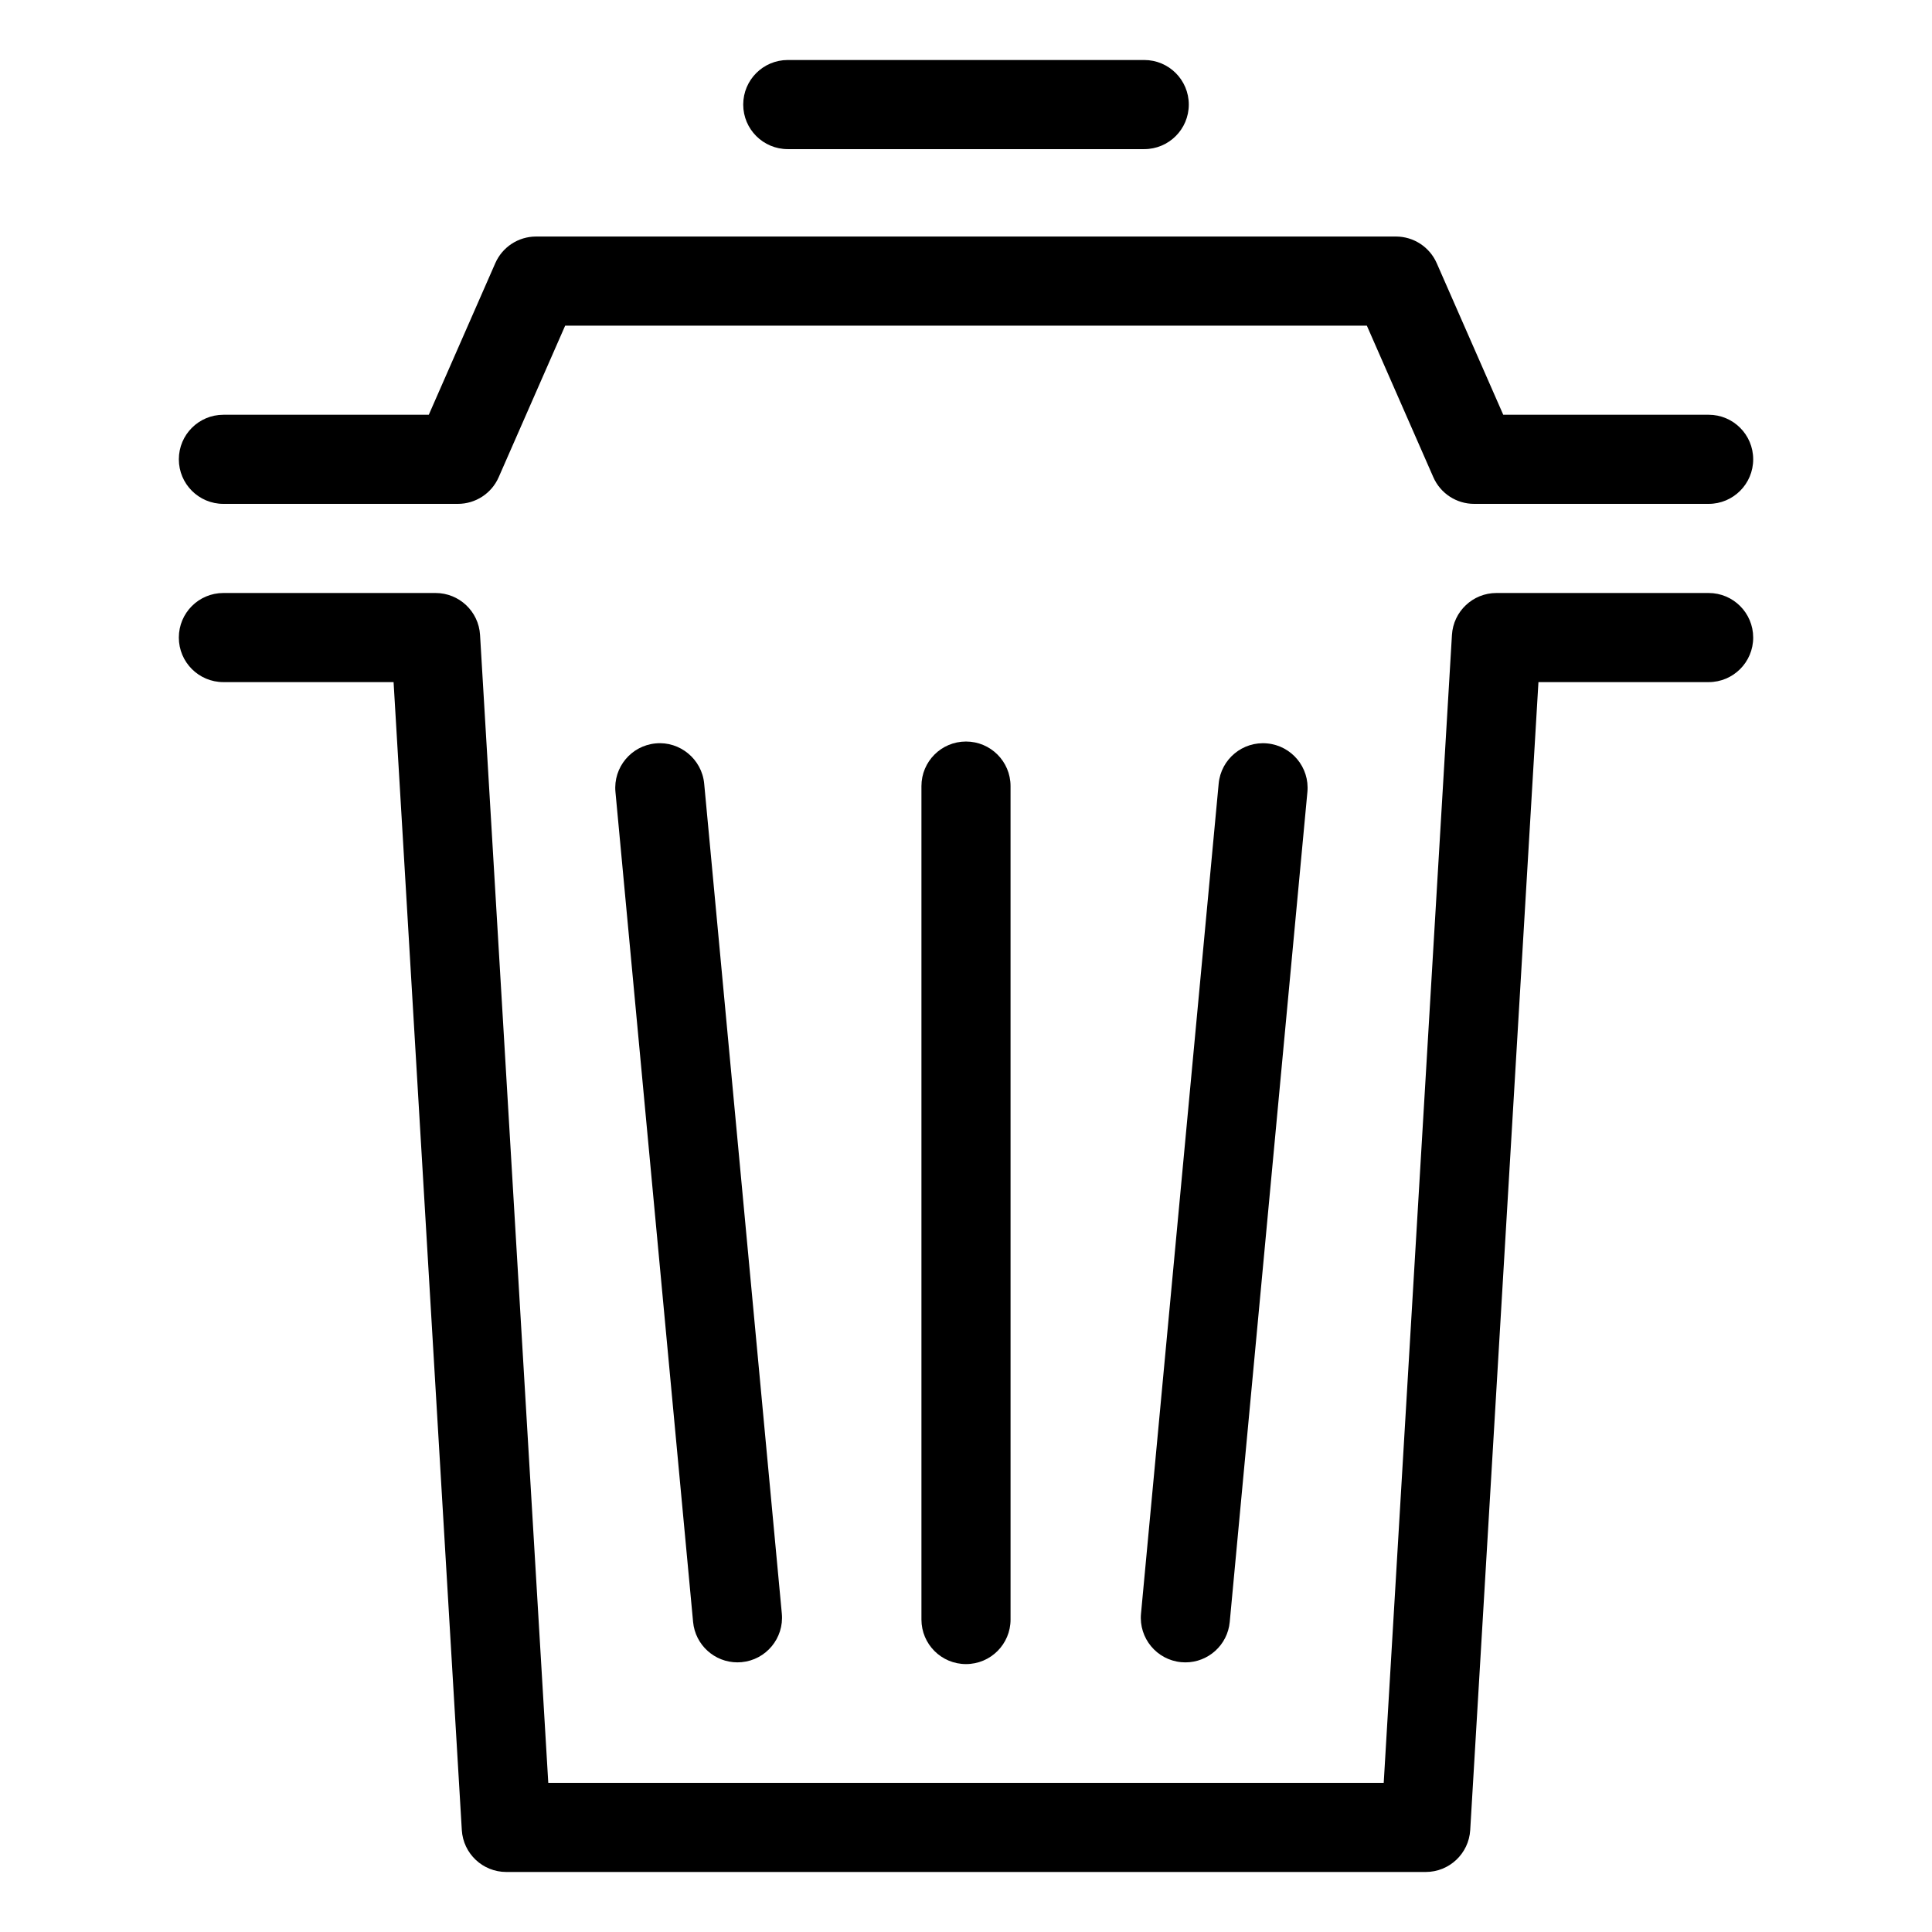
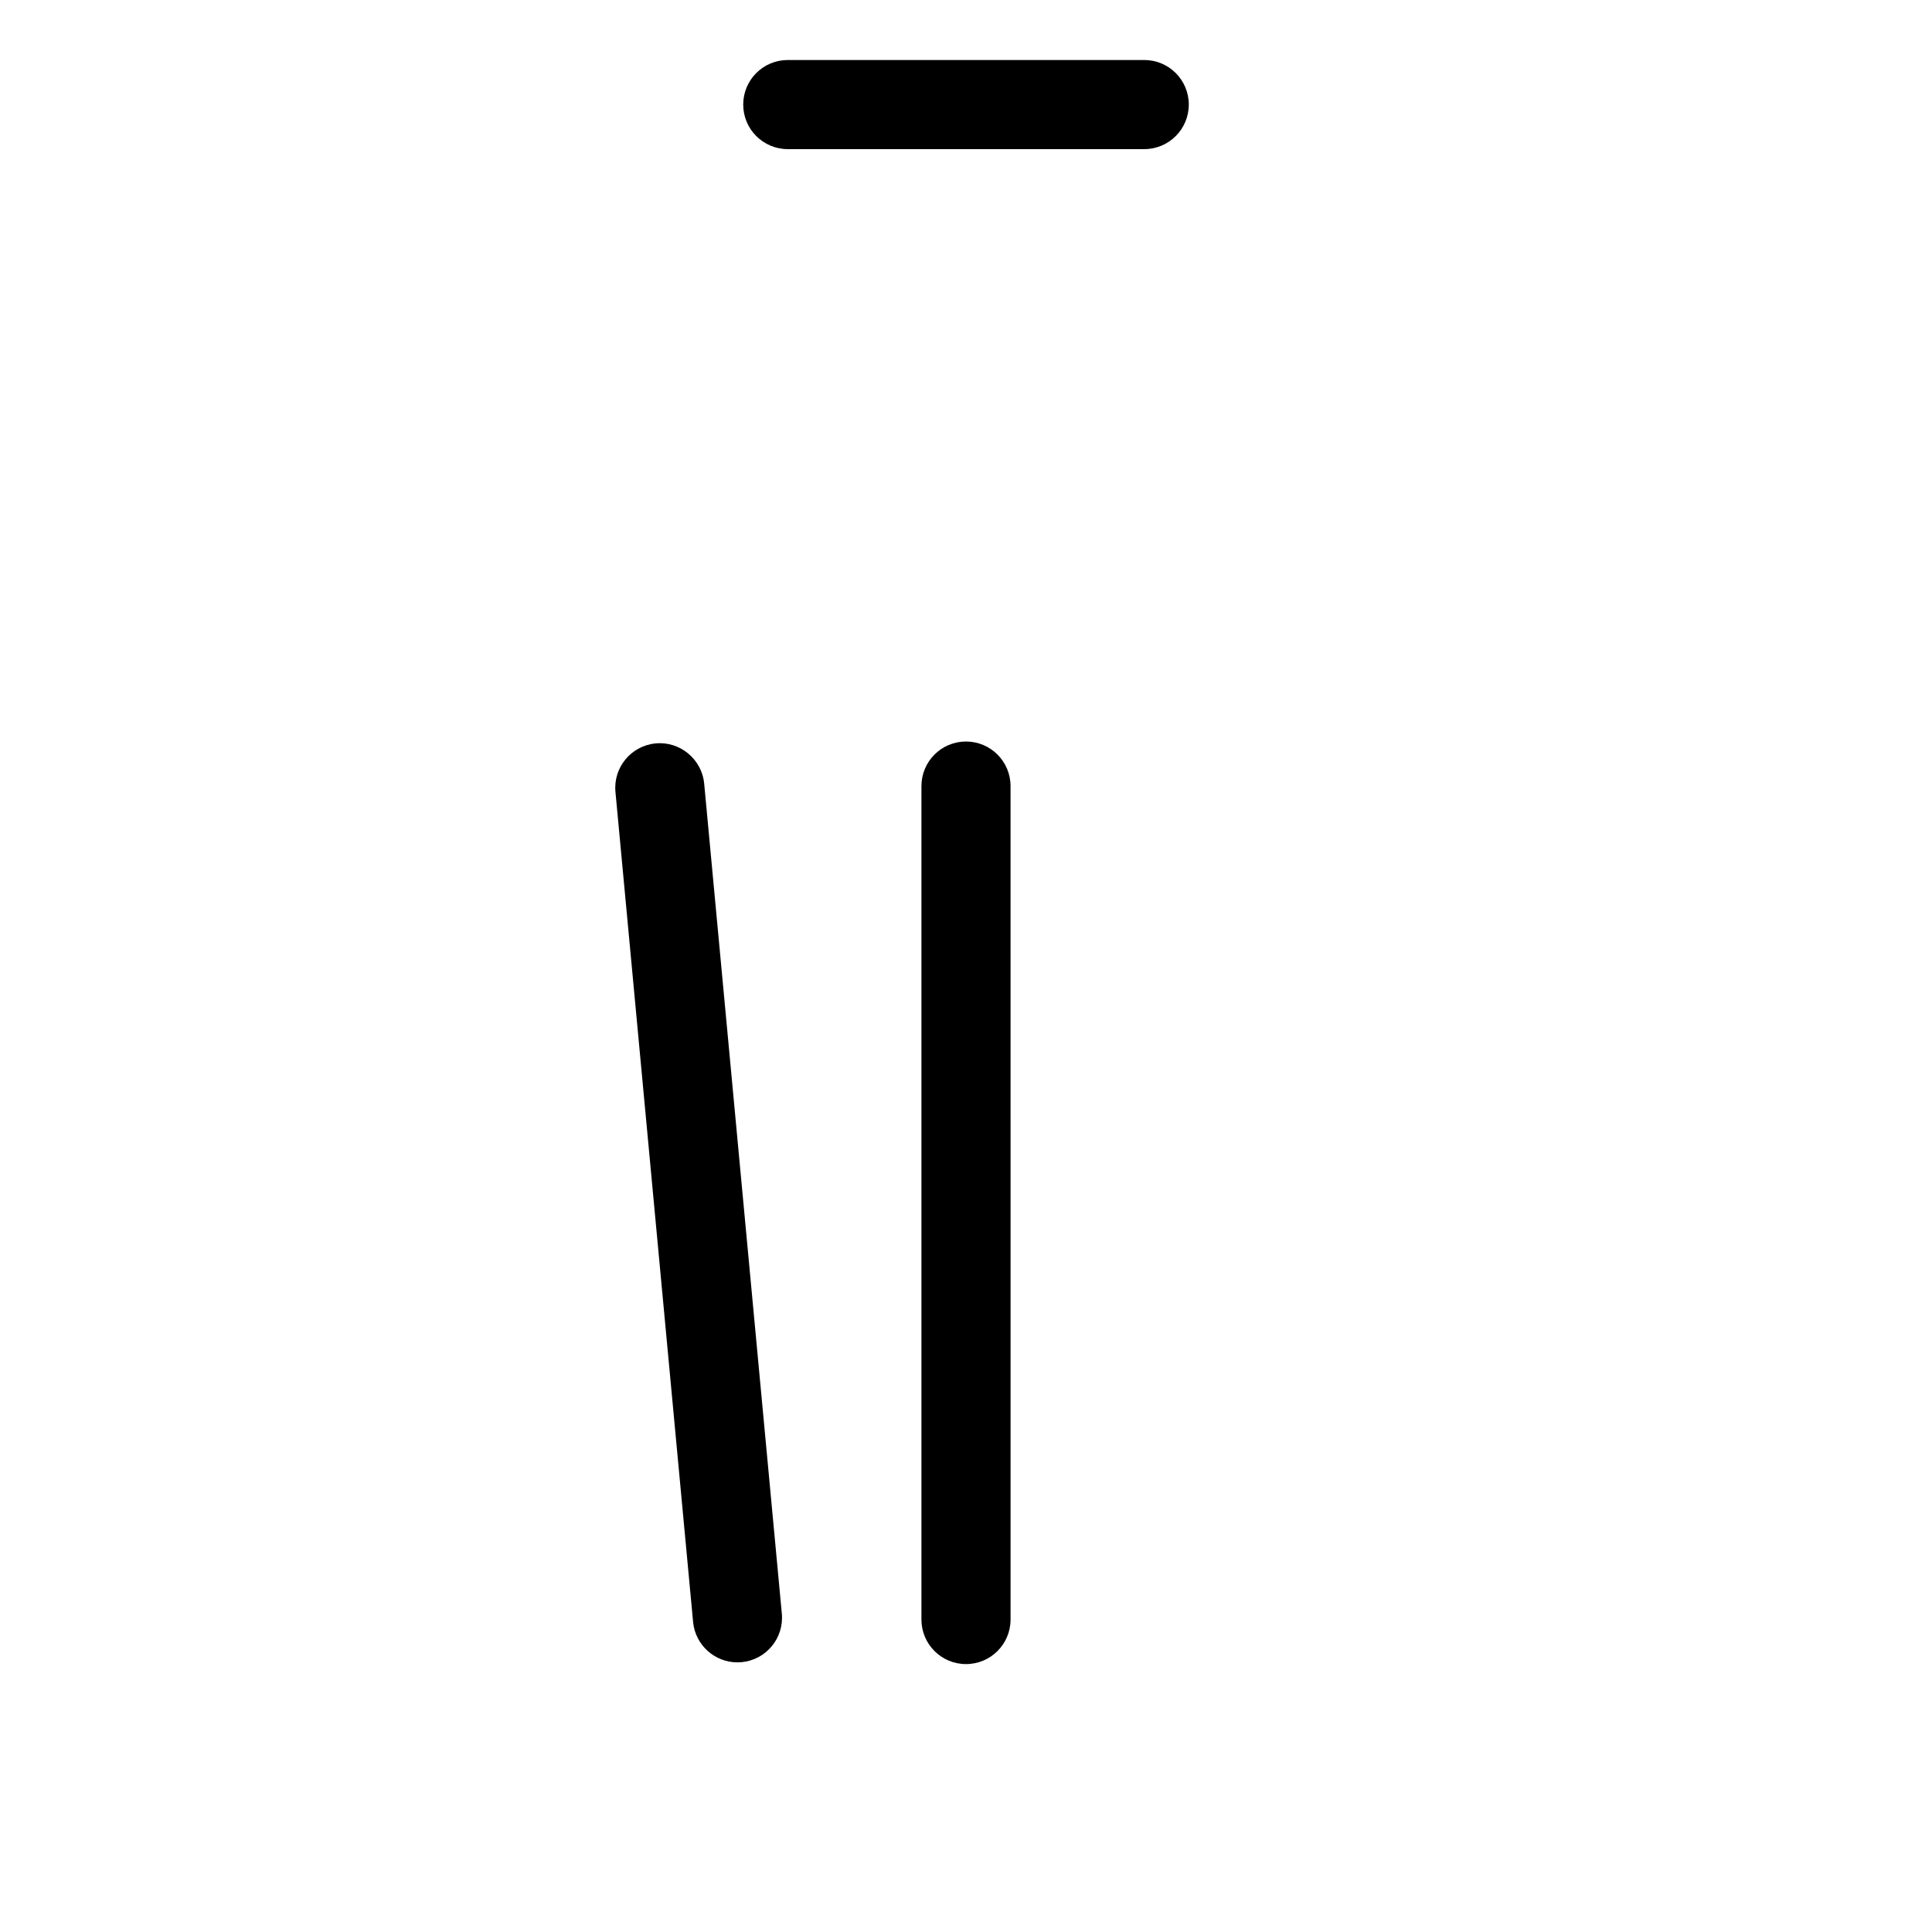
<svg xmlns="http://www.w3.org/2000/svg" fill="#000000" width="800px" height="800px" version="1.1" viewBox="144 144 512 512">
  <g>
    <path d="m352.77 183.52h94.465c6.523 0 11.809-5.285 11.809-11.809 0-6.523-5.285-11.809-11.809-11.809h-94.465c-6.523 0-11.809 5.285-11.809 11.809 0 6.523 5.285 11.809 11.809 11.809z" />
-     <path d="m596.8 301.15h-56.23c-6.25 0-11.414 4.871-11.789 11.109l-18.082 304.22h-221.4l-18.082-304.22c-0.371-6.238-5.539-11.109-11.789-11.109h-56.227c-6.523 0-11.809 5.285-11.809 11.809 0 6.523 5.285 11.809 11.809 11.809h45.102l18.082 304.22c0.371 6.238 5.539 11.105 11.789 11.105h243.66c6.25 0 11.414-4.871 11.789-11.109l18.082-304.22 45.102 0.004c6.523 0 11.809-5.285 11.809-11.809-0.004-6.523-5.289-11.809-11.809-11.809z" />
-     <path d="m203.2 277.53h62.145c4.684 0 8.93-2.769 10.812-7.066l17.621-40.168h212.45l17.621 40.168c1.883 4.293 6.129 7.066 10.812 7.066h62.145c6.523 0 11.809-5.285 11.809-11.809 0-6.523-5.285-11.809-11.809-11.809h-54.43l-17.625-40.164c-1.883-4.293-6.129-7.066-10.812-7.066h-227.87c-4.684 0-8.93 2.769-10.812 7.066l-17.621 40.168h-54.43c-6.523 0-11.809 5.285-11.809 11.809 0 6.519 5.285 11.805 11.809 11.805z" />
    <path d="m388.19 352.32v220.87c0 6.523 5.285 11.809 11.809 11.809s11.809-5.285 11.809-11.809l-0.004-220.87c0-6.523-5.285-11.809-11.809-11.809-6.519 0-11.805 5.285-11.805 11.809z" />
    <path d="m317.76 341.01c-6.492 0.605-11.266 6.367-10.66 12.855l20.578 219.97c0.574 6.121 5.719 10.707 11.742 10.707 0.367 0 0.742-0.016 1.113-0.051 6.492-0.605 11.266-6.367 10.66-12.855l-20.578-219.97c-0.609-6.488-6.453-11.281-12.855-10.656z" />
-     <path d="m466.96 351.67-20.582 219.97c-0.605 6.492 4.168 12.25 10.66 12.855 0.371 0.035 0.746 0.051 1.113 0.051 6.023 0 11.172-4.59 11.742-10.707l20.582-219.97c0.605-6.492-4.168-12.25-10.66-12.855-6.496-0.621-12.25 4.164-12.855 10.656z" />
  </g>
</svg>